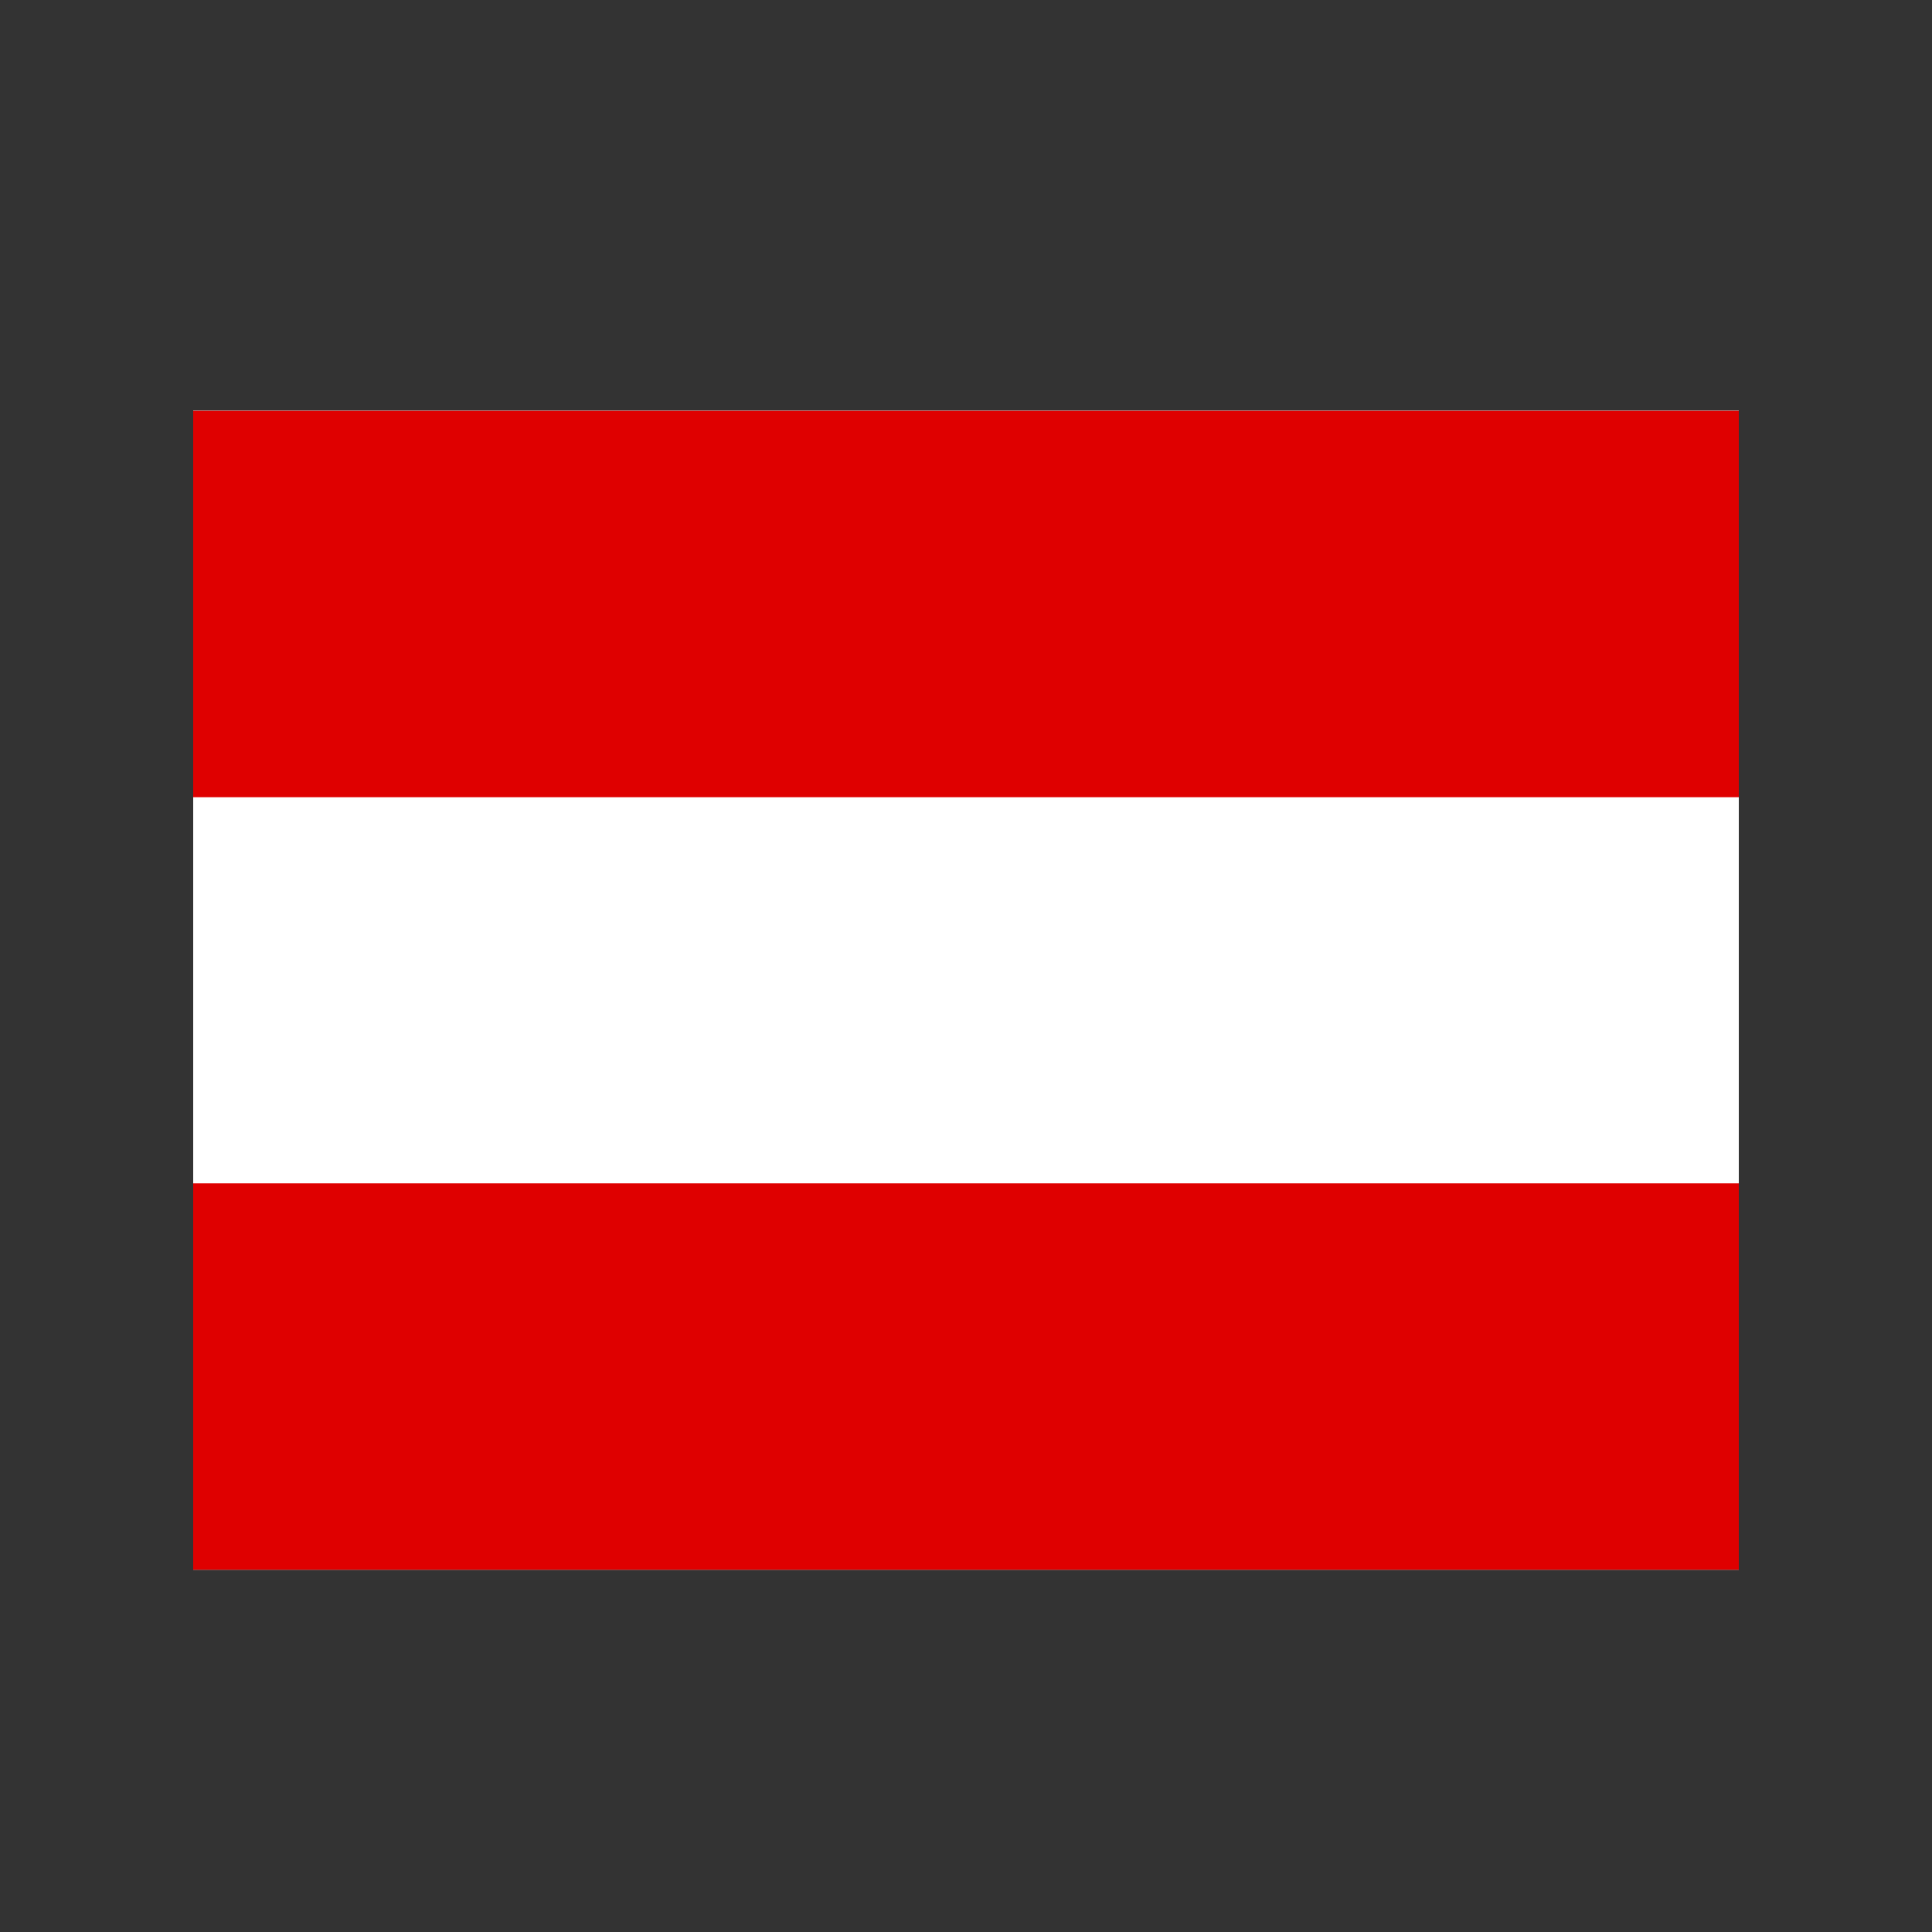
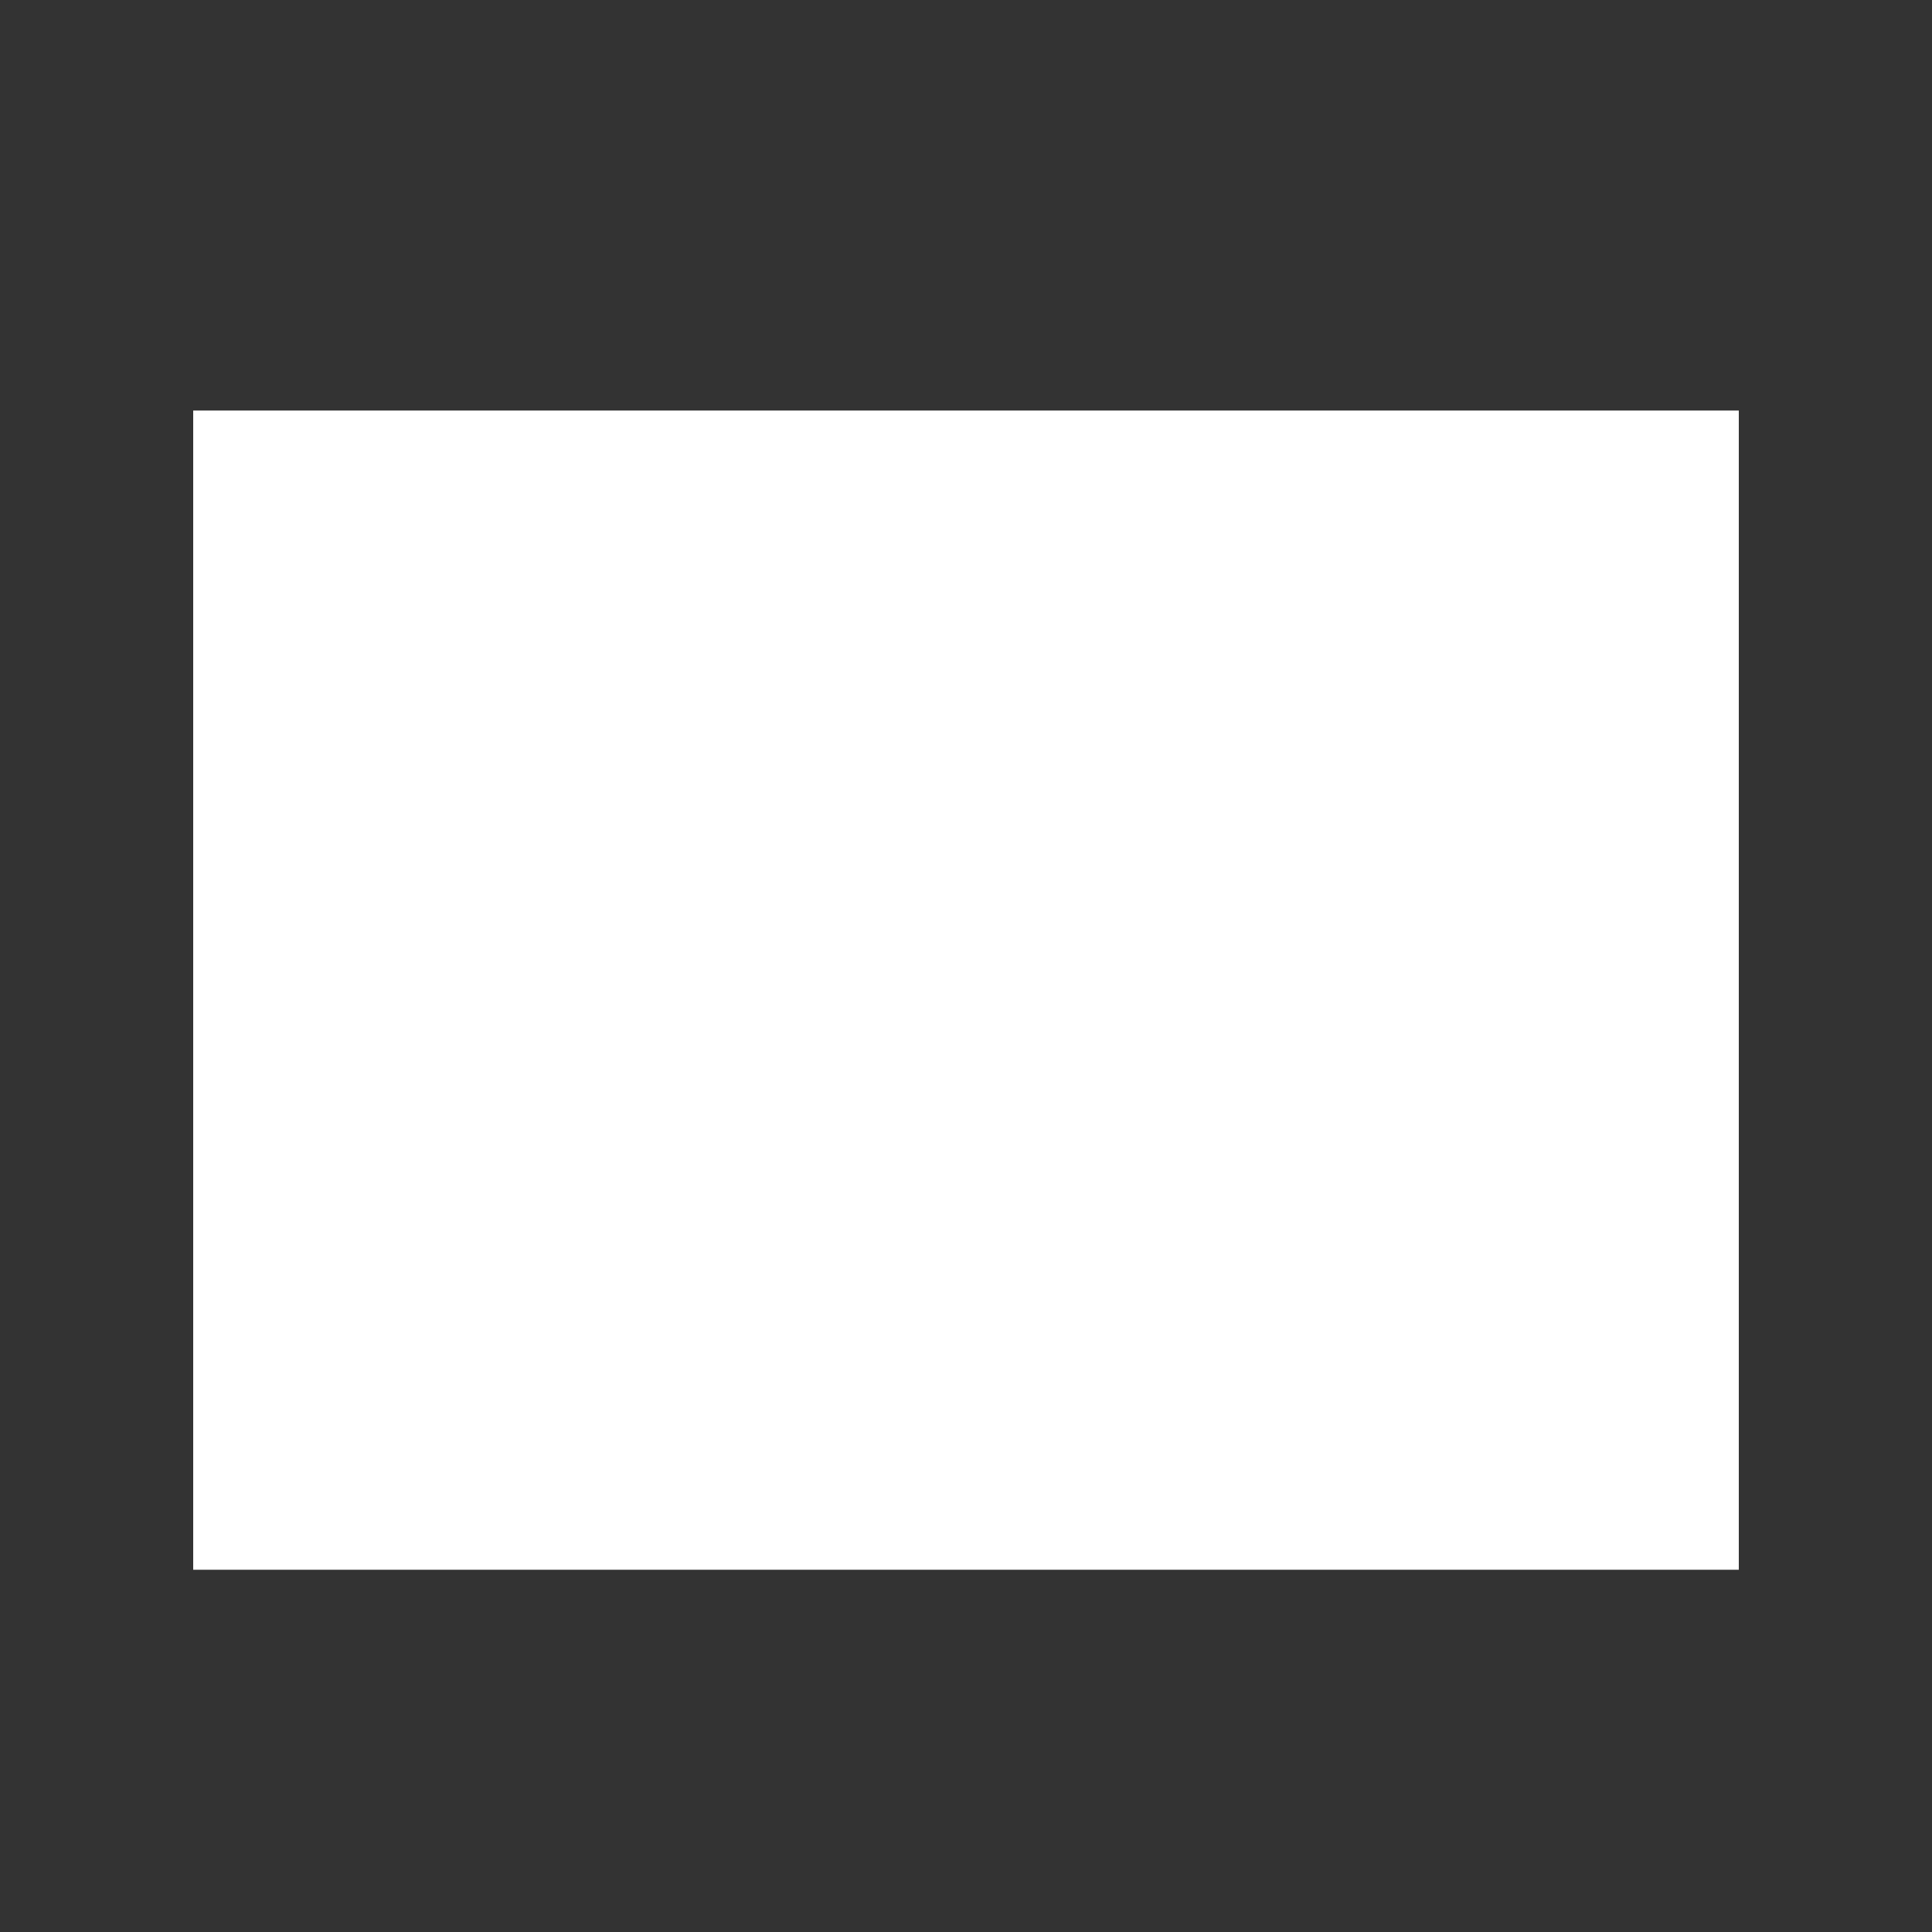
<svg xmlns="http://www.w3.org/2000/svg" xmlns:ns1="http://www.inkscape.org/namespaces/inkscape" xmlns:ns2="http://sodipodi.sourceforge.net/DTD/sodipodi-0.dtd" id="flag-icon-css-at" width="400" height="400" version="1.1" ns1:version="0.91 r13725" ns2:docname="at3.svg">
  <rect width="100%" height="100%" fill="#333333" stroke="none" />
  <defs id="defs6320" />
  <ns2:namedview pagecolor="#ffffff" bordercolor="#666666" borderopacity="1" objecttolerance="10" gridtolerance="10" guidetolerance="10" ns1:pageopacity="0" ns1:pageshadow="2" ns1:window-width="946" ns1:window-height="550" id="namedview6318" showgrid="false" ns1:zoom="0.49166667" ns1:cx="320" ns1:cy="240" ns1:window-x="27" ns1:window-y="109" ns1:window-maximized="0" ns1:current-layer="flag-icon-css-at" />
  <g id="g6312" style="fill-rule:evenodd" transform="matrix(0.5,0,0,0.5,40,85)">
    <path d="M 640,480 L 0,480 L 0,0 L 640,0 Z" id="path6314" ns1:connector-curvature="0" style="fill:#ffffff" />
-     <path d="M 640,480 L 0,480 L 0,320 L 640,320 Z M 640,160.1 L 0,160.1 L 0,0.1 L 640,0.1 Z" id="path6316" ns1:connector-curvature="0" style="fill:#df0000" />
  </g>
</svg>